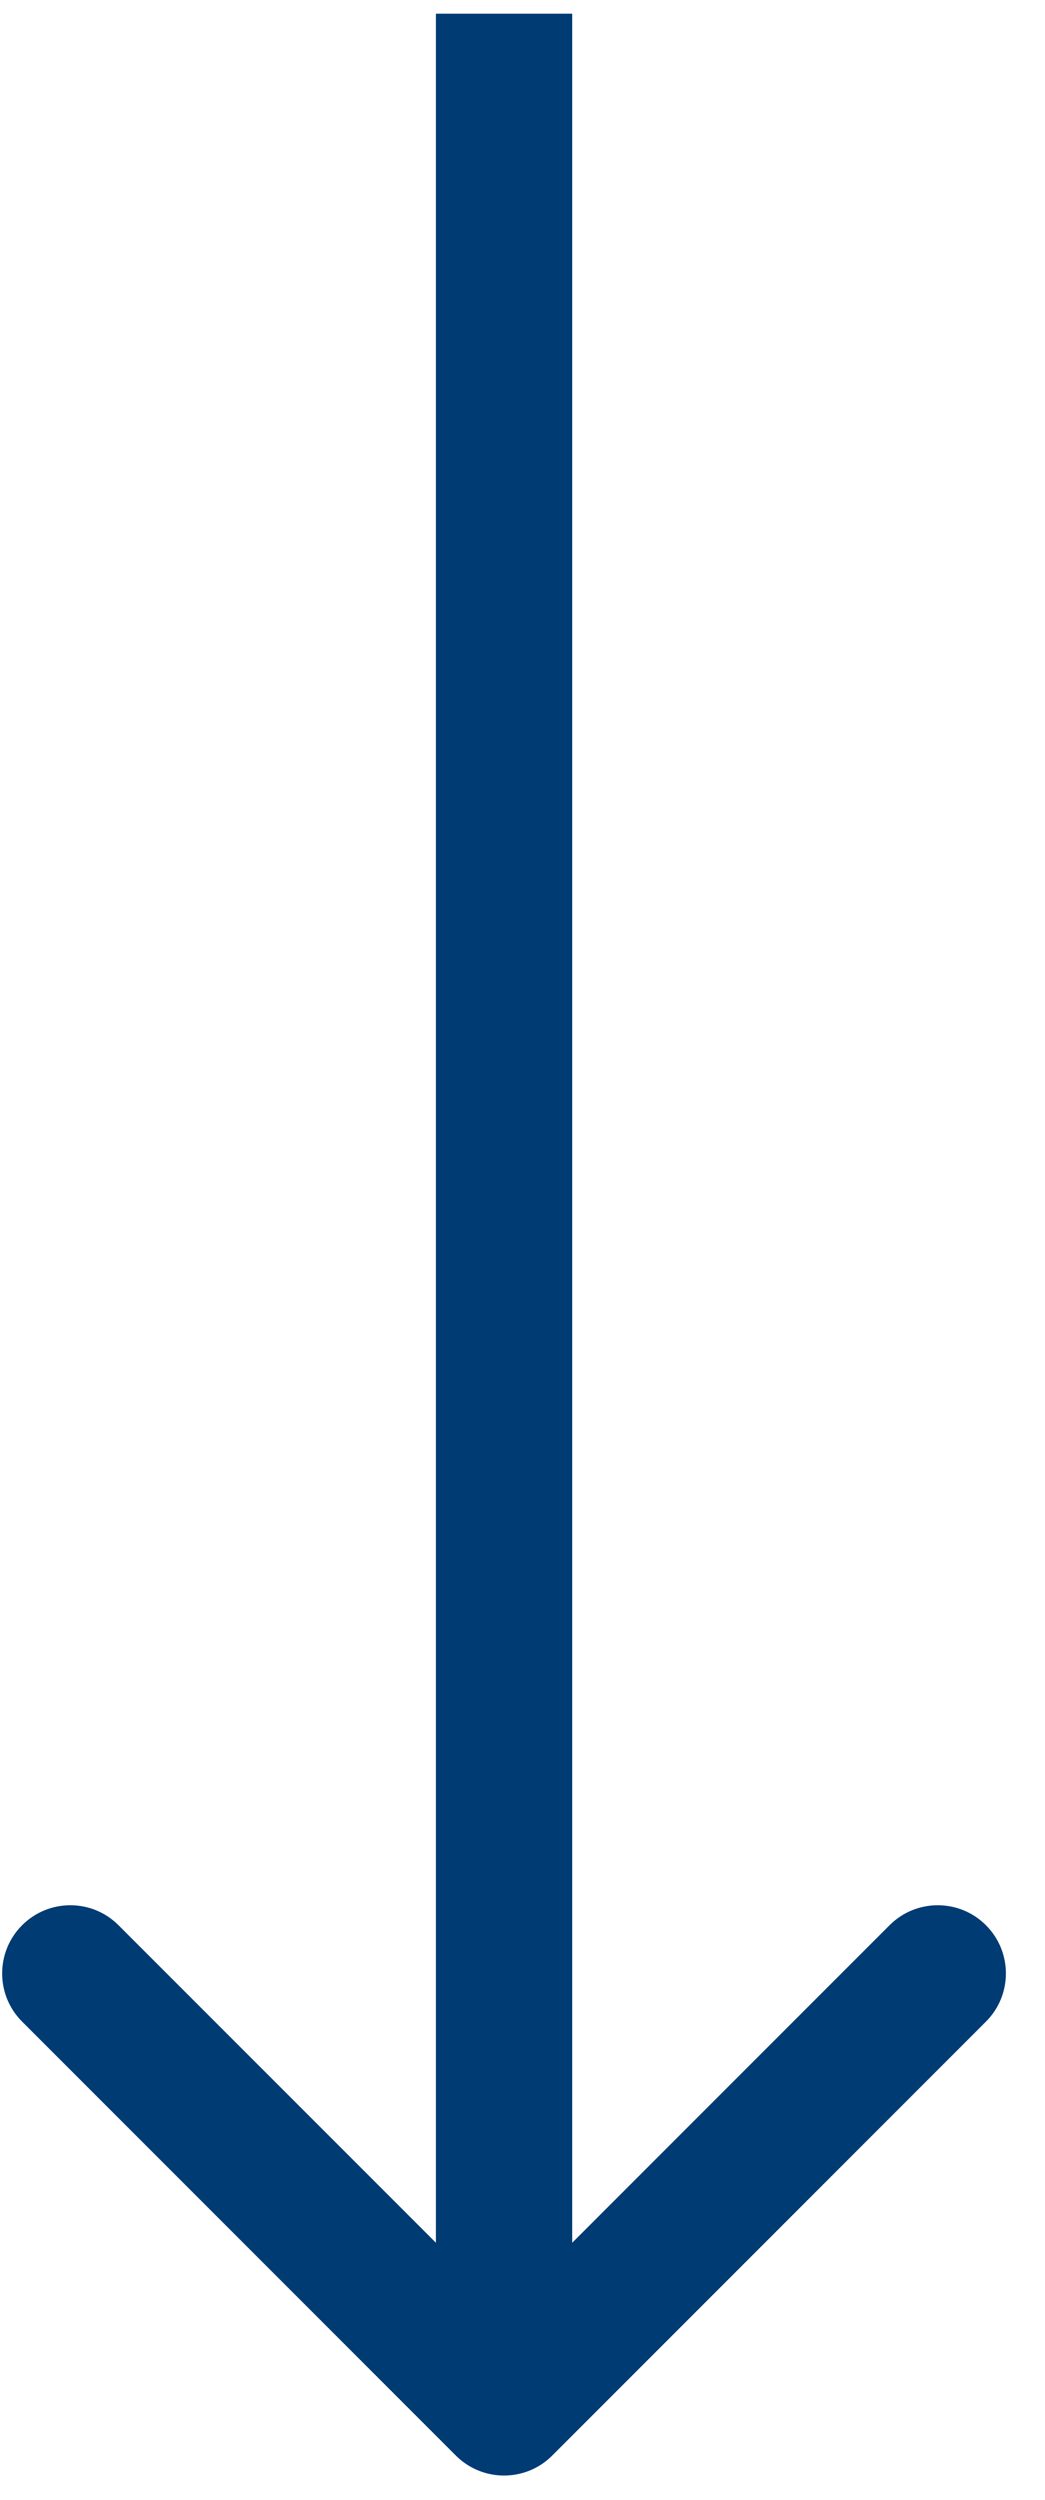
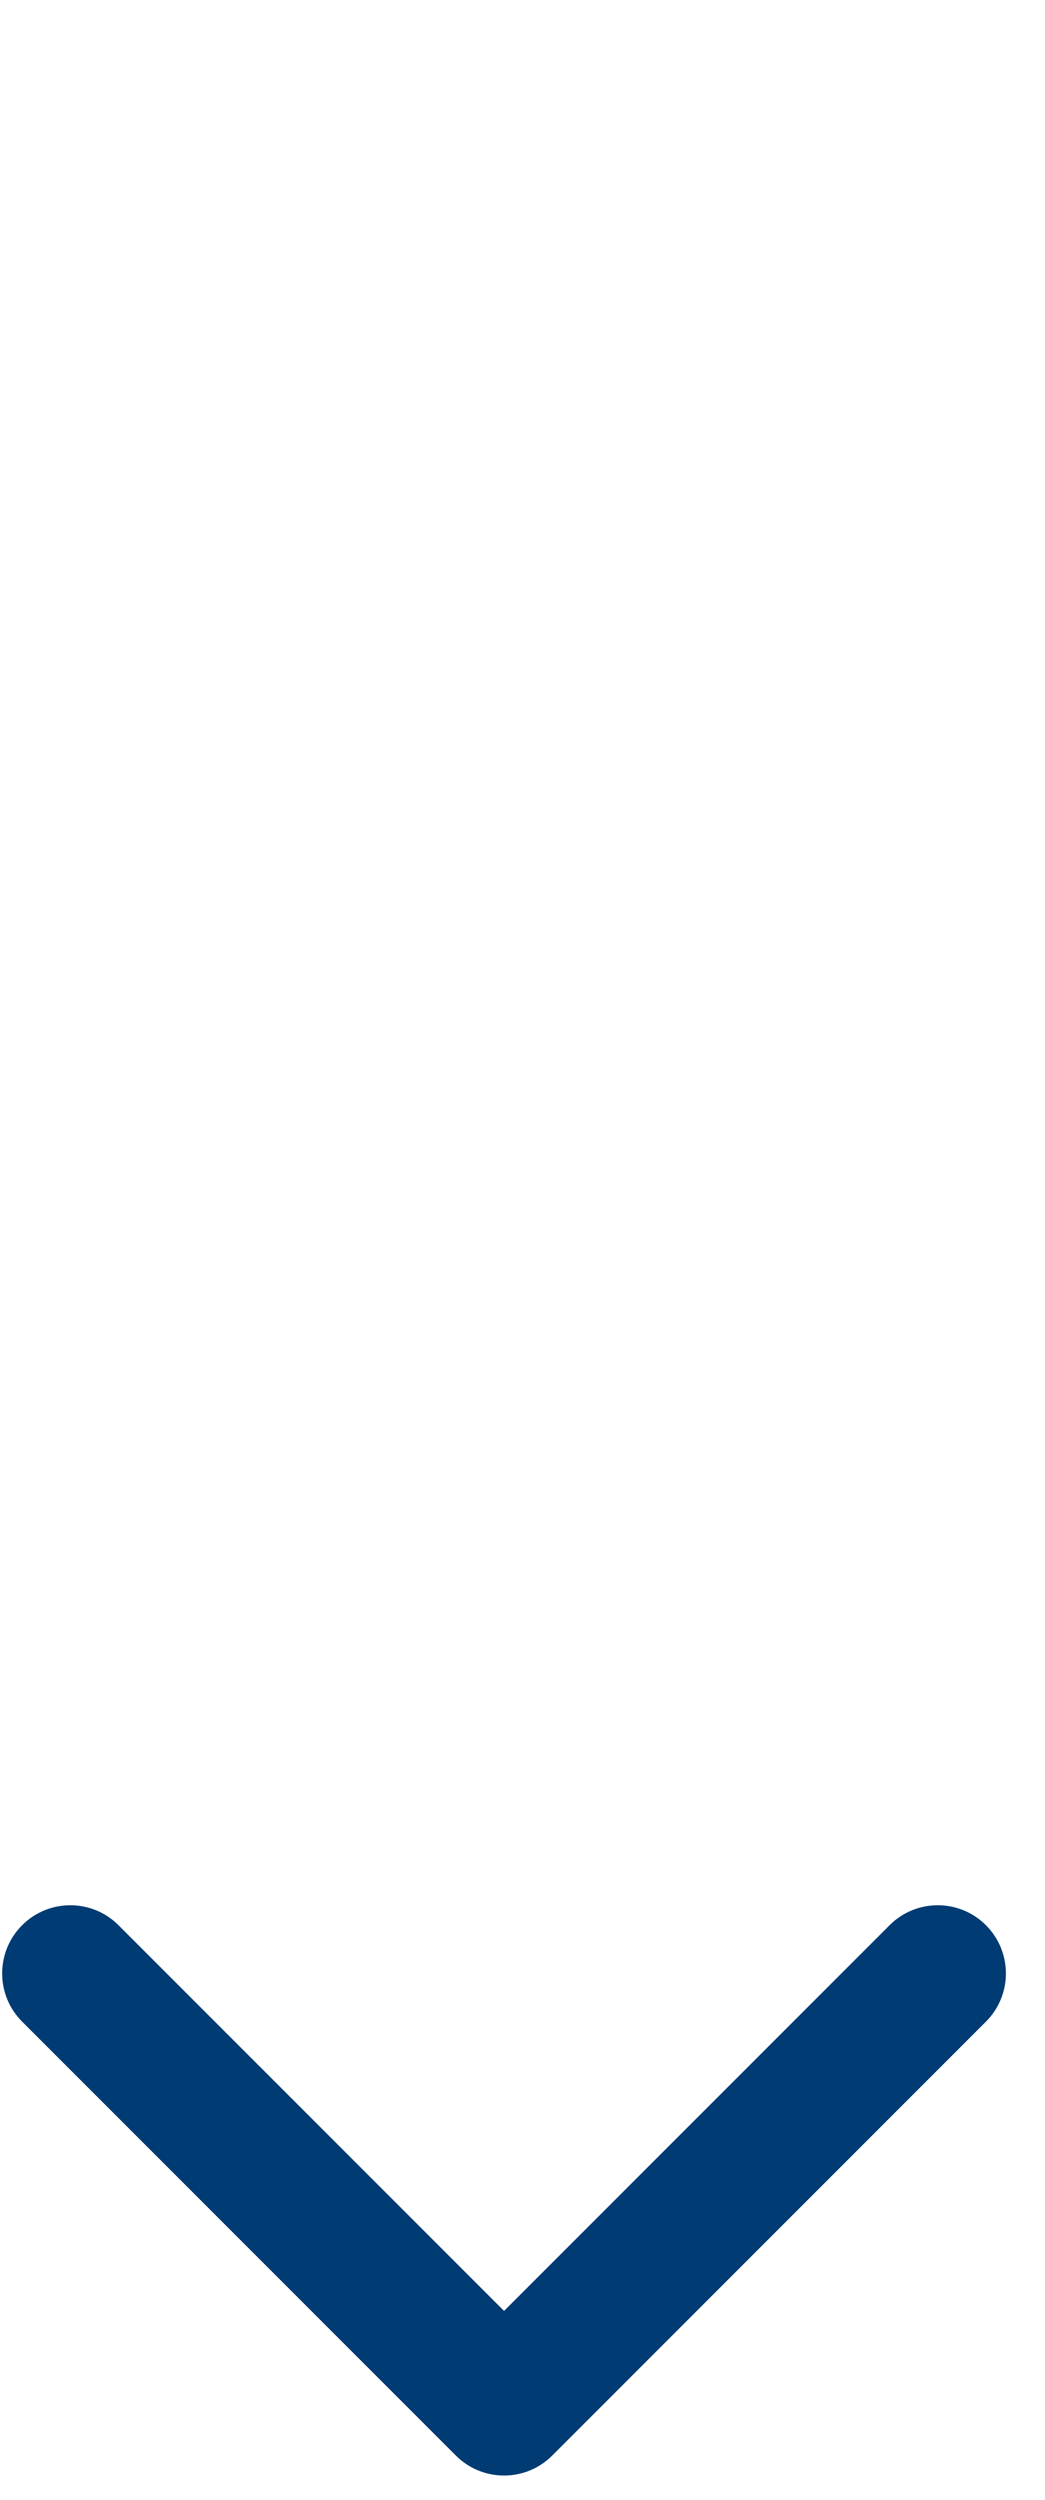
<svg xmlns="http://www.w3.org/2000/svg" width="23" height="55" viewBox="0 0 23 55" fill="none">
-   <path d="M10.033 54.02C10.619 54.606 11.569 54.606 12.154 54.02L21.7 44.474C22.286 43.889 22.286 42.939 21.7 42.353C21.115 41.767 20.165 41.767 19.579 42.353L11.094 50.838L2.608 42.353C2.023 41.767 1.073 41.767 0.487 42.353C-0.099 42.939 -0.099 43.889 0.487 44.474L10.033 54.02ZM9.594 0.301V52.959H12.594V0.301H9.594Z" fill="#003B73" />
+   <path d="M10.033 54.02C10.619 54.606 11.569 54.606 12.154 54.02L21.7 44.474C22.286 43.889 22.286 42.939 21.7 42.353C21.115 41.767 20.165 41.767 19.579 42.353L11.094 50.838L2.608 42.353C2.023 41.767 1.073 41.767 0.487 42.353C-0.099 42.939 -0.099 43.889 0.487 44.474L10.033 54.02ZM9.594 0.301H12.594V0.301H9.594Z" fill="#003B73" />
</svg>